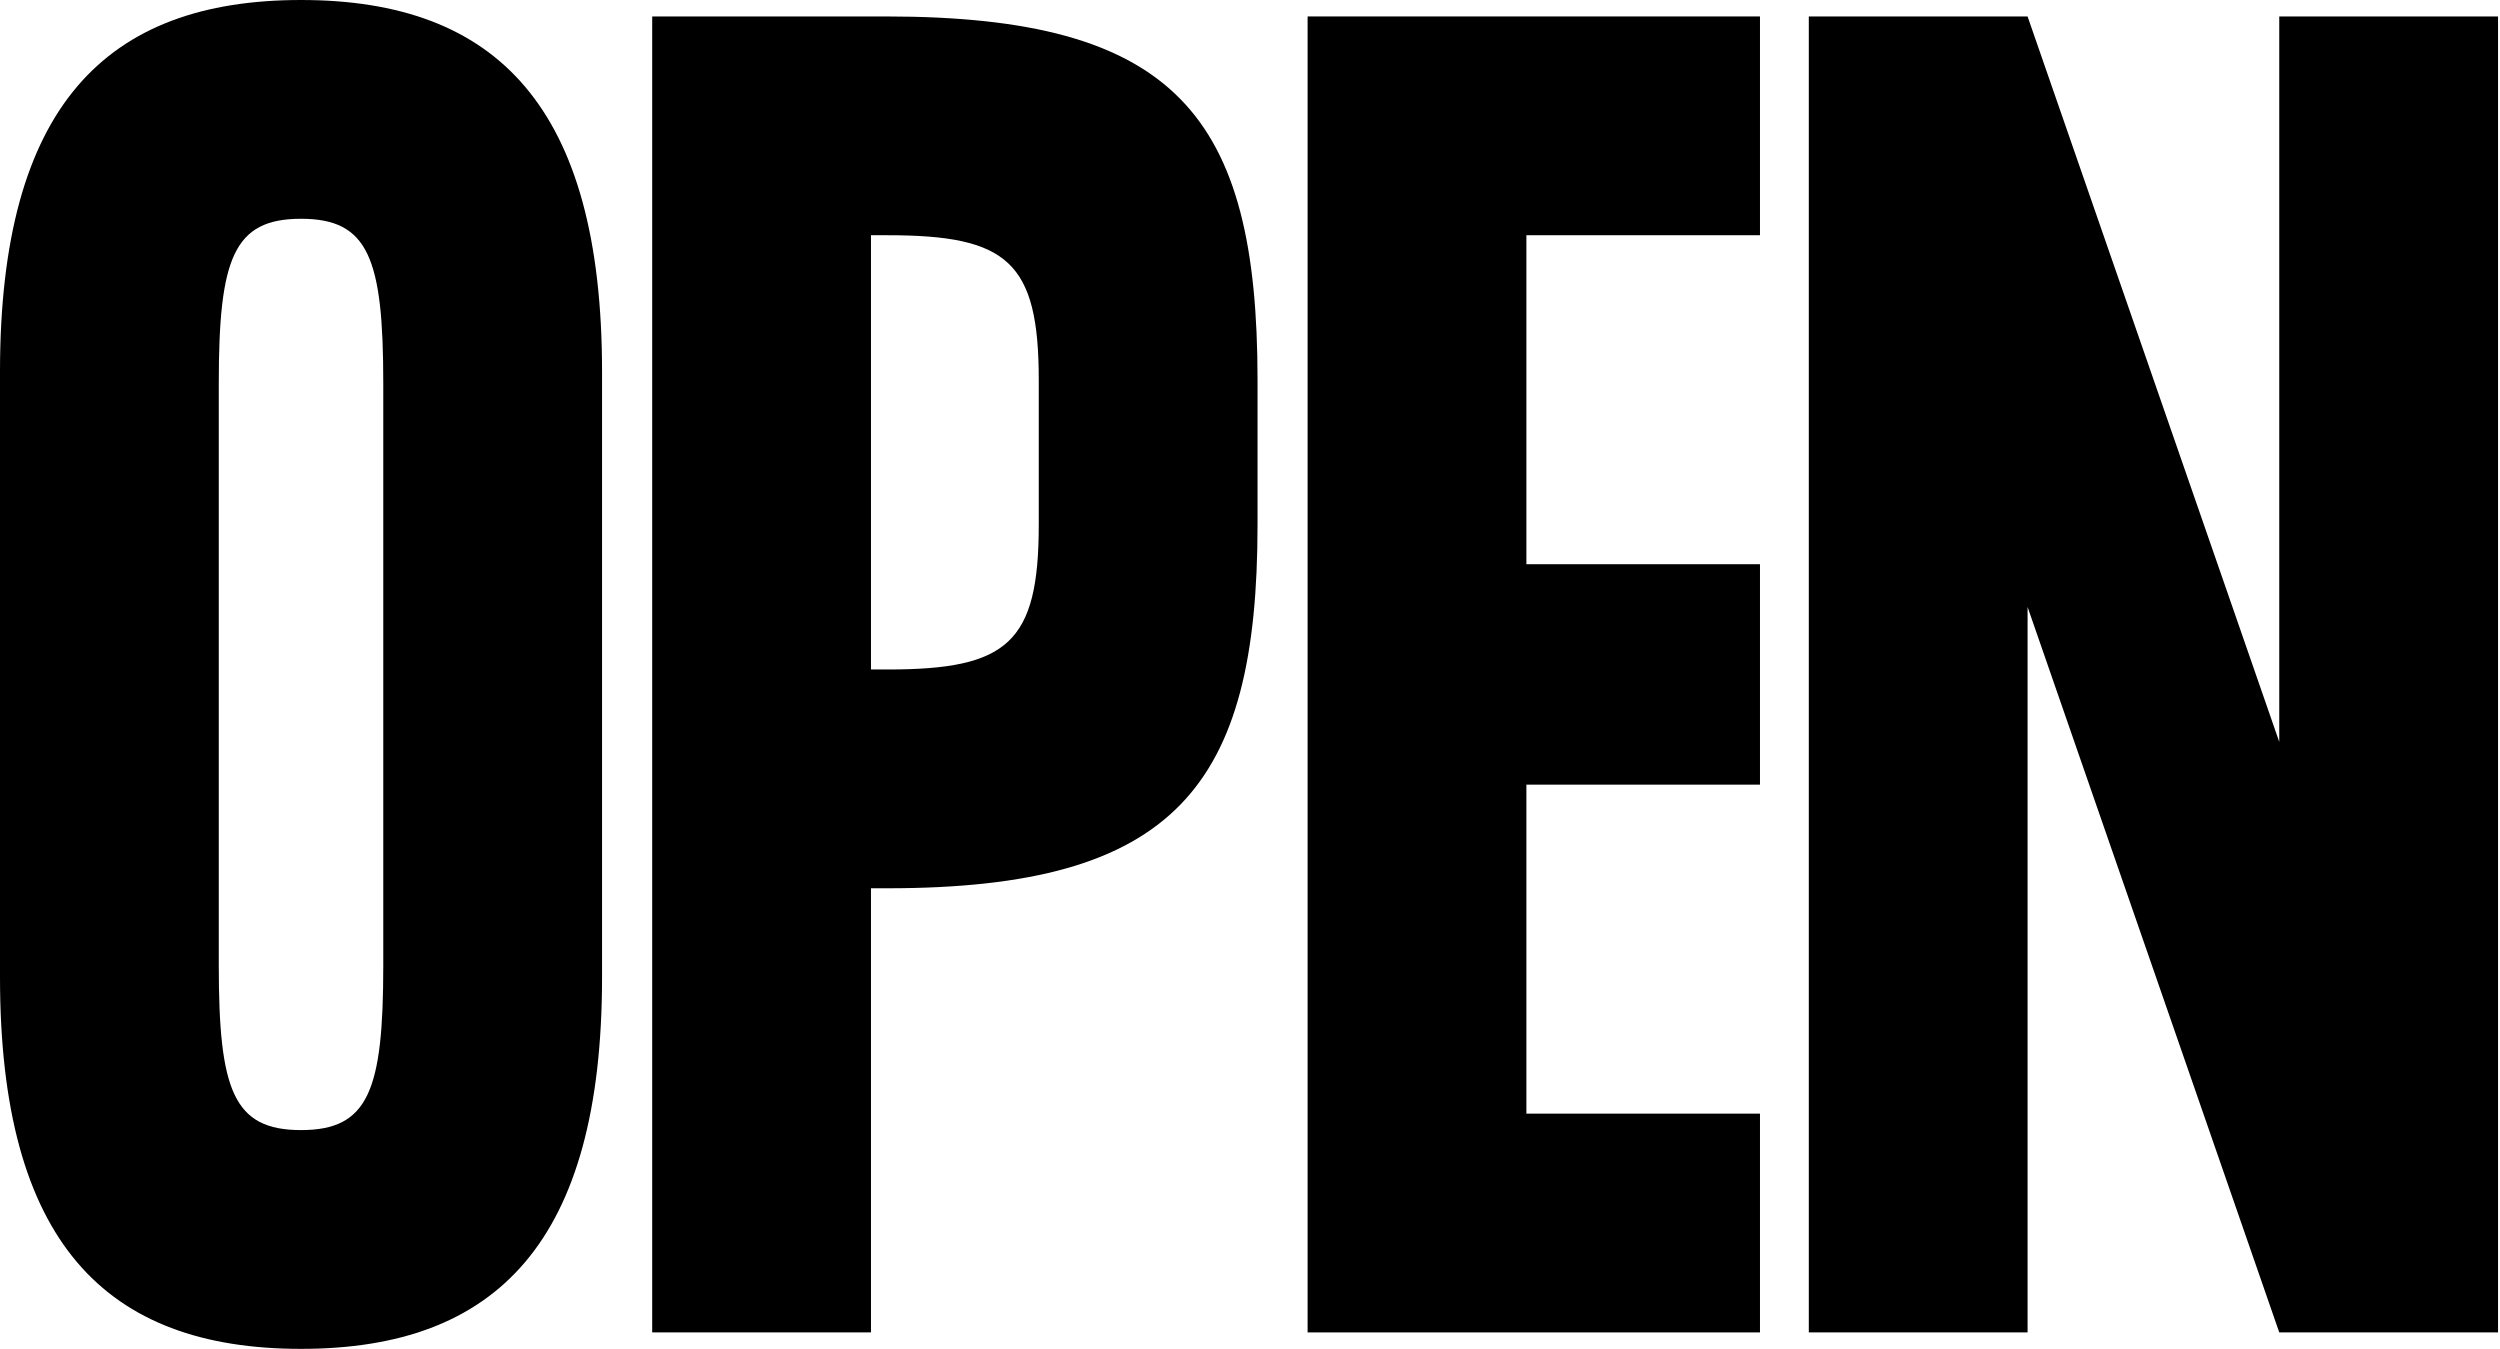
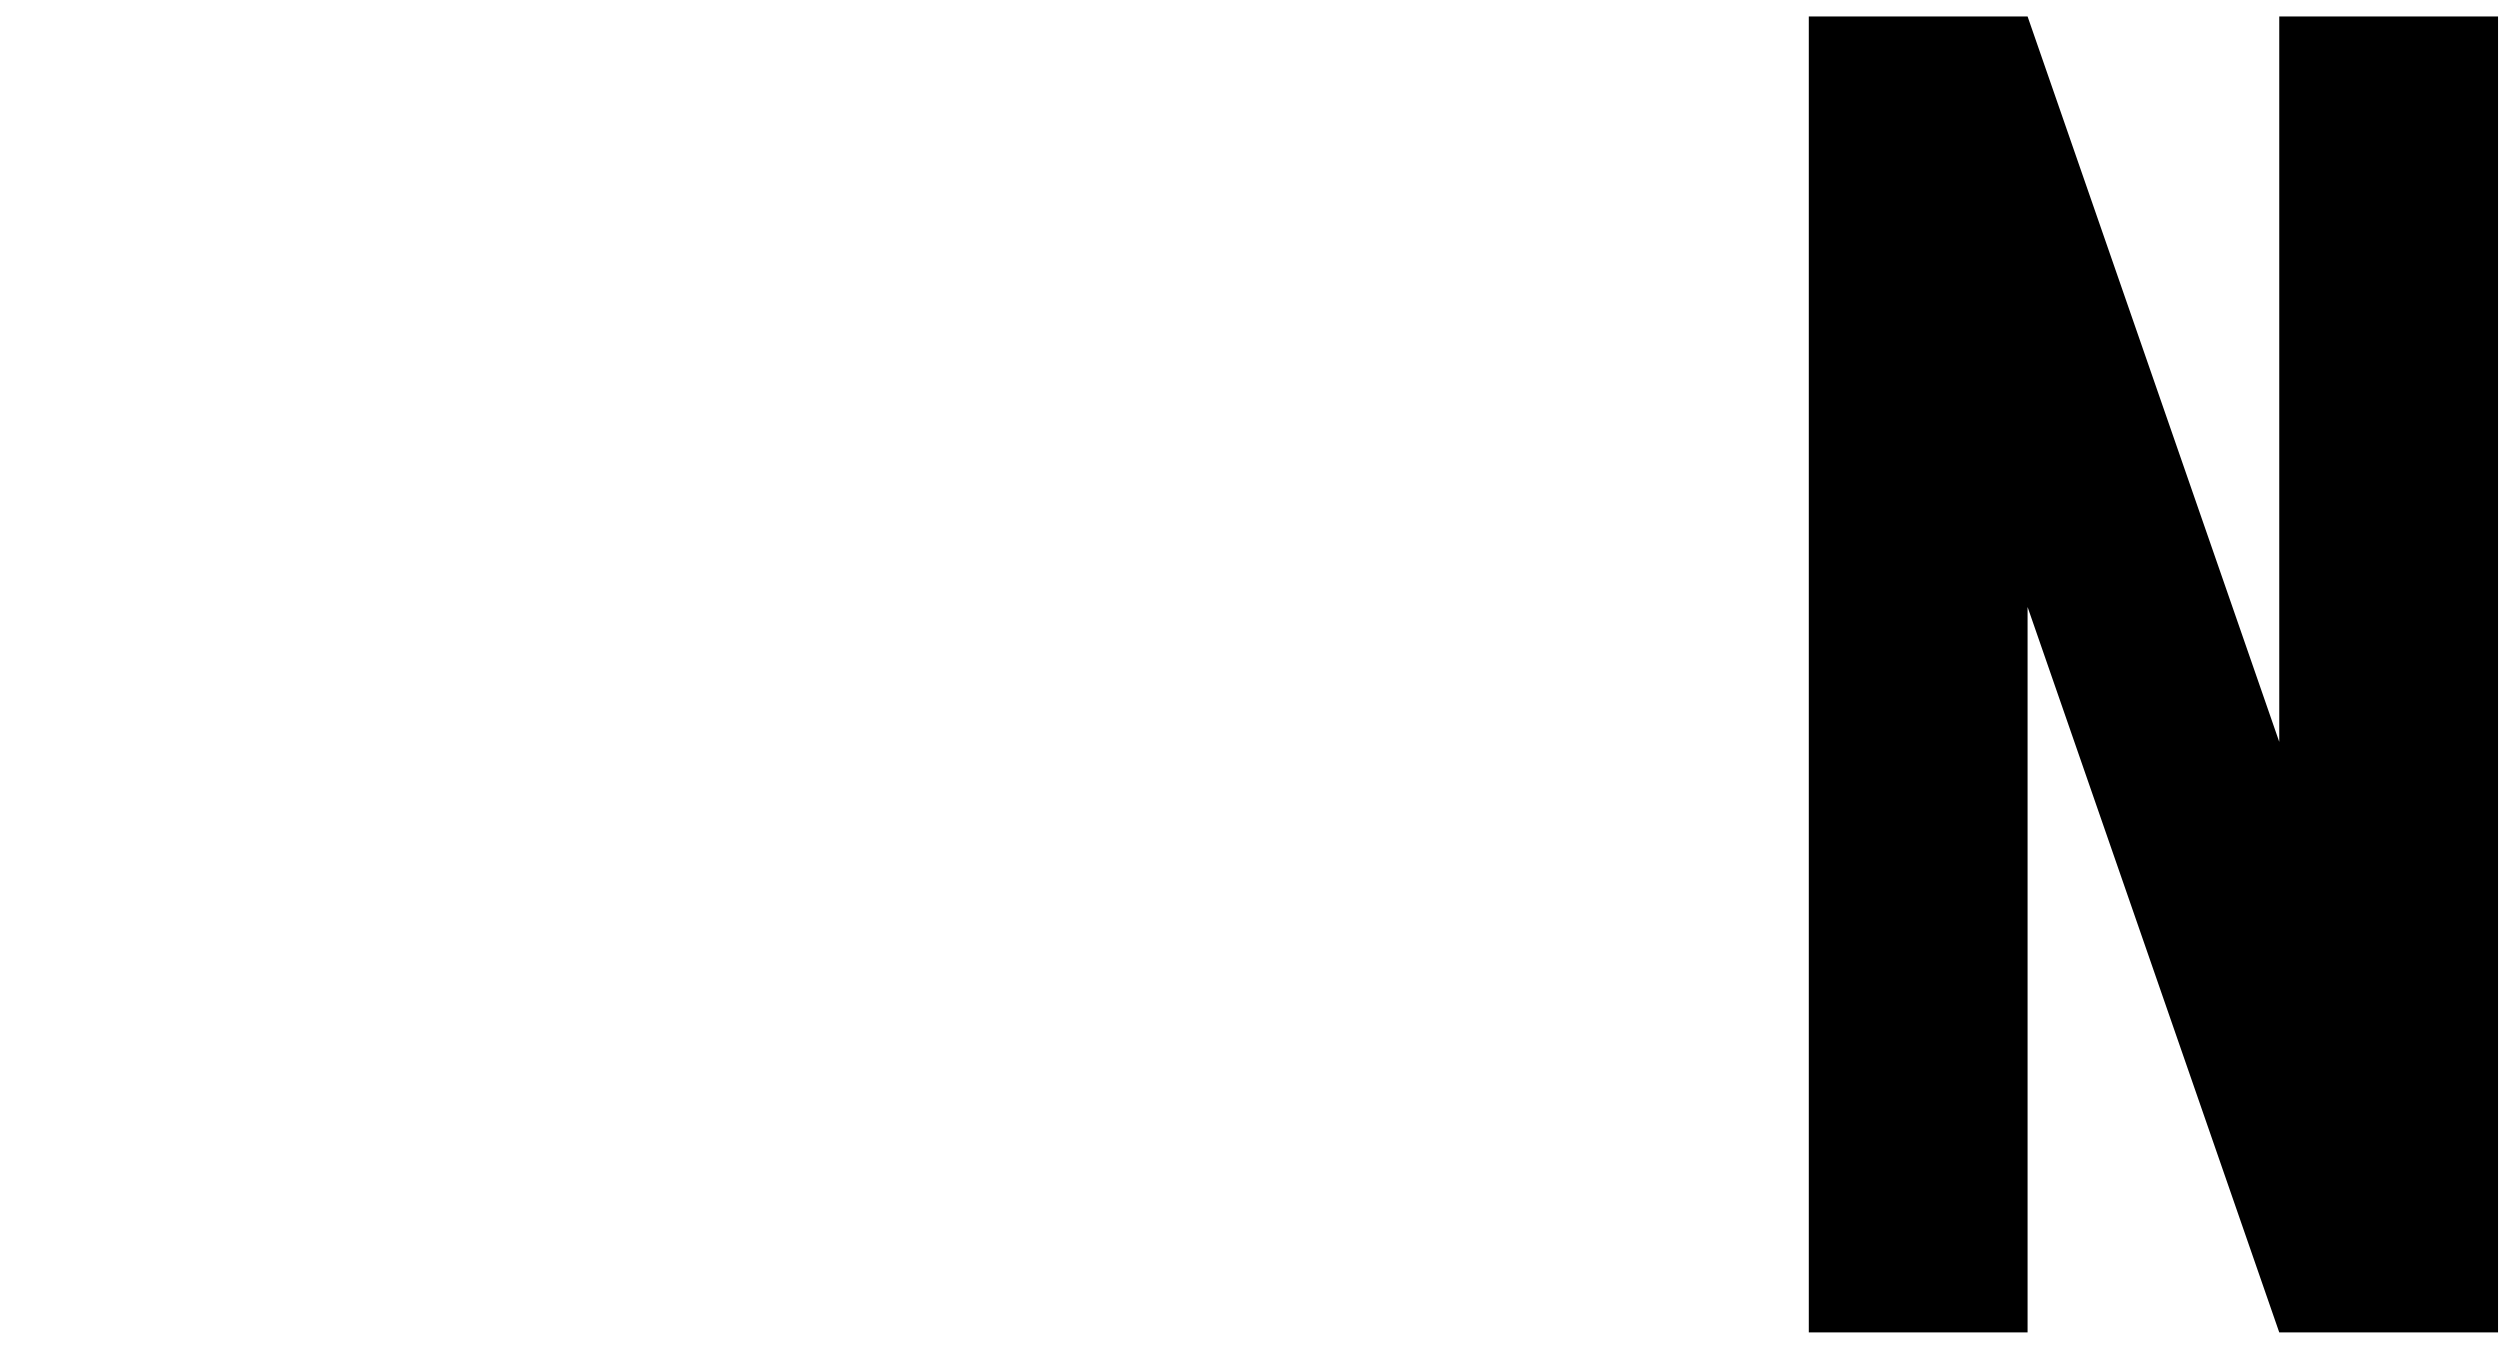
<svg xmlns="http://www.w3.org/2000/svg" width="923" height="498" viewBox="0 0 923 498" fill="none">
  <path d="M667.809 6.073H748.582L841.501 273.9V6.073H922.274V491.927H841.501L748.582 224.1V491.927H667.809V6.073Z" fill="black" />
-   <path d="M482.77 6.073H649.782V86.846H563.543V208.31H649.782V289.69H563.543V411.154H649.782V491.927H482.77V6.073Z" fill="black" />
-   <path d="M240.791 6.073H327.03C433.918 6.073 464.284 42.512 464.284 140.29V193.734C464.284 290.298 433.918 327.951 327.637 327.951H321.564V491.927H240.791V6.073ZM327.637 86.846H321.564V247.178H327.637C371.971 247.178 383.511 237.461 383.511 193.734V140.29C383.511 96.564 371.971 86.846 327.637 86.846Z" fill="black" />
-   <path d="M111.139 0C183.41 0 222.278 39.476 222.278 137.254V360.746C222.278 458.524 183.41 498 111.139 498C38.868 498 0 458.524 0 360.746V137.254C0 39.476 38.868 0 111.139 0ZM141.505 356.495V141.505C141.505 95.349 136.039 80.773 111.139 80.773C86.239 80.773 80.773 95.349 80.773 141.505V356.495C80.773 402.651 86.239 417.227 111.139 417.227C136.039 417.227 141.505 402.651 141.505 356.495Z" fill="black" />
</svg>